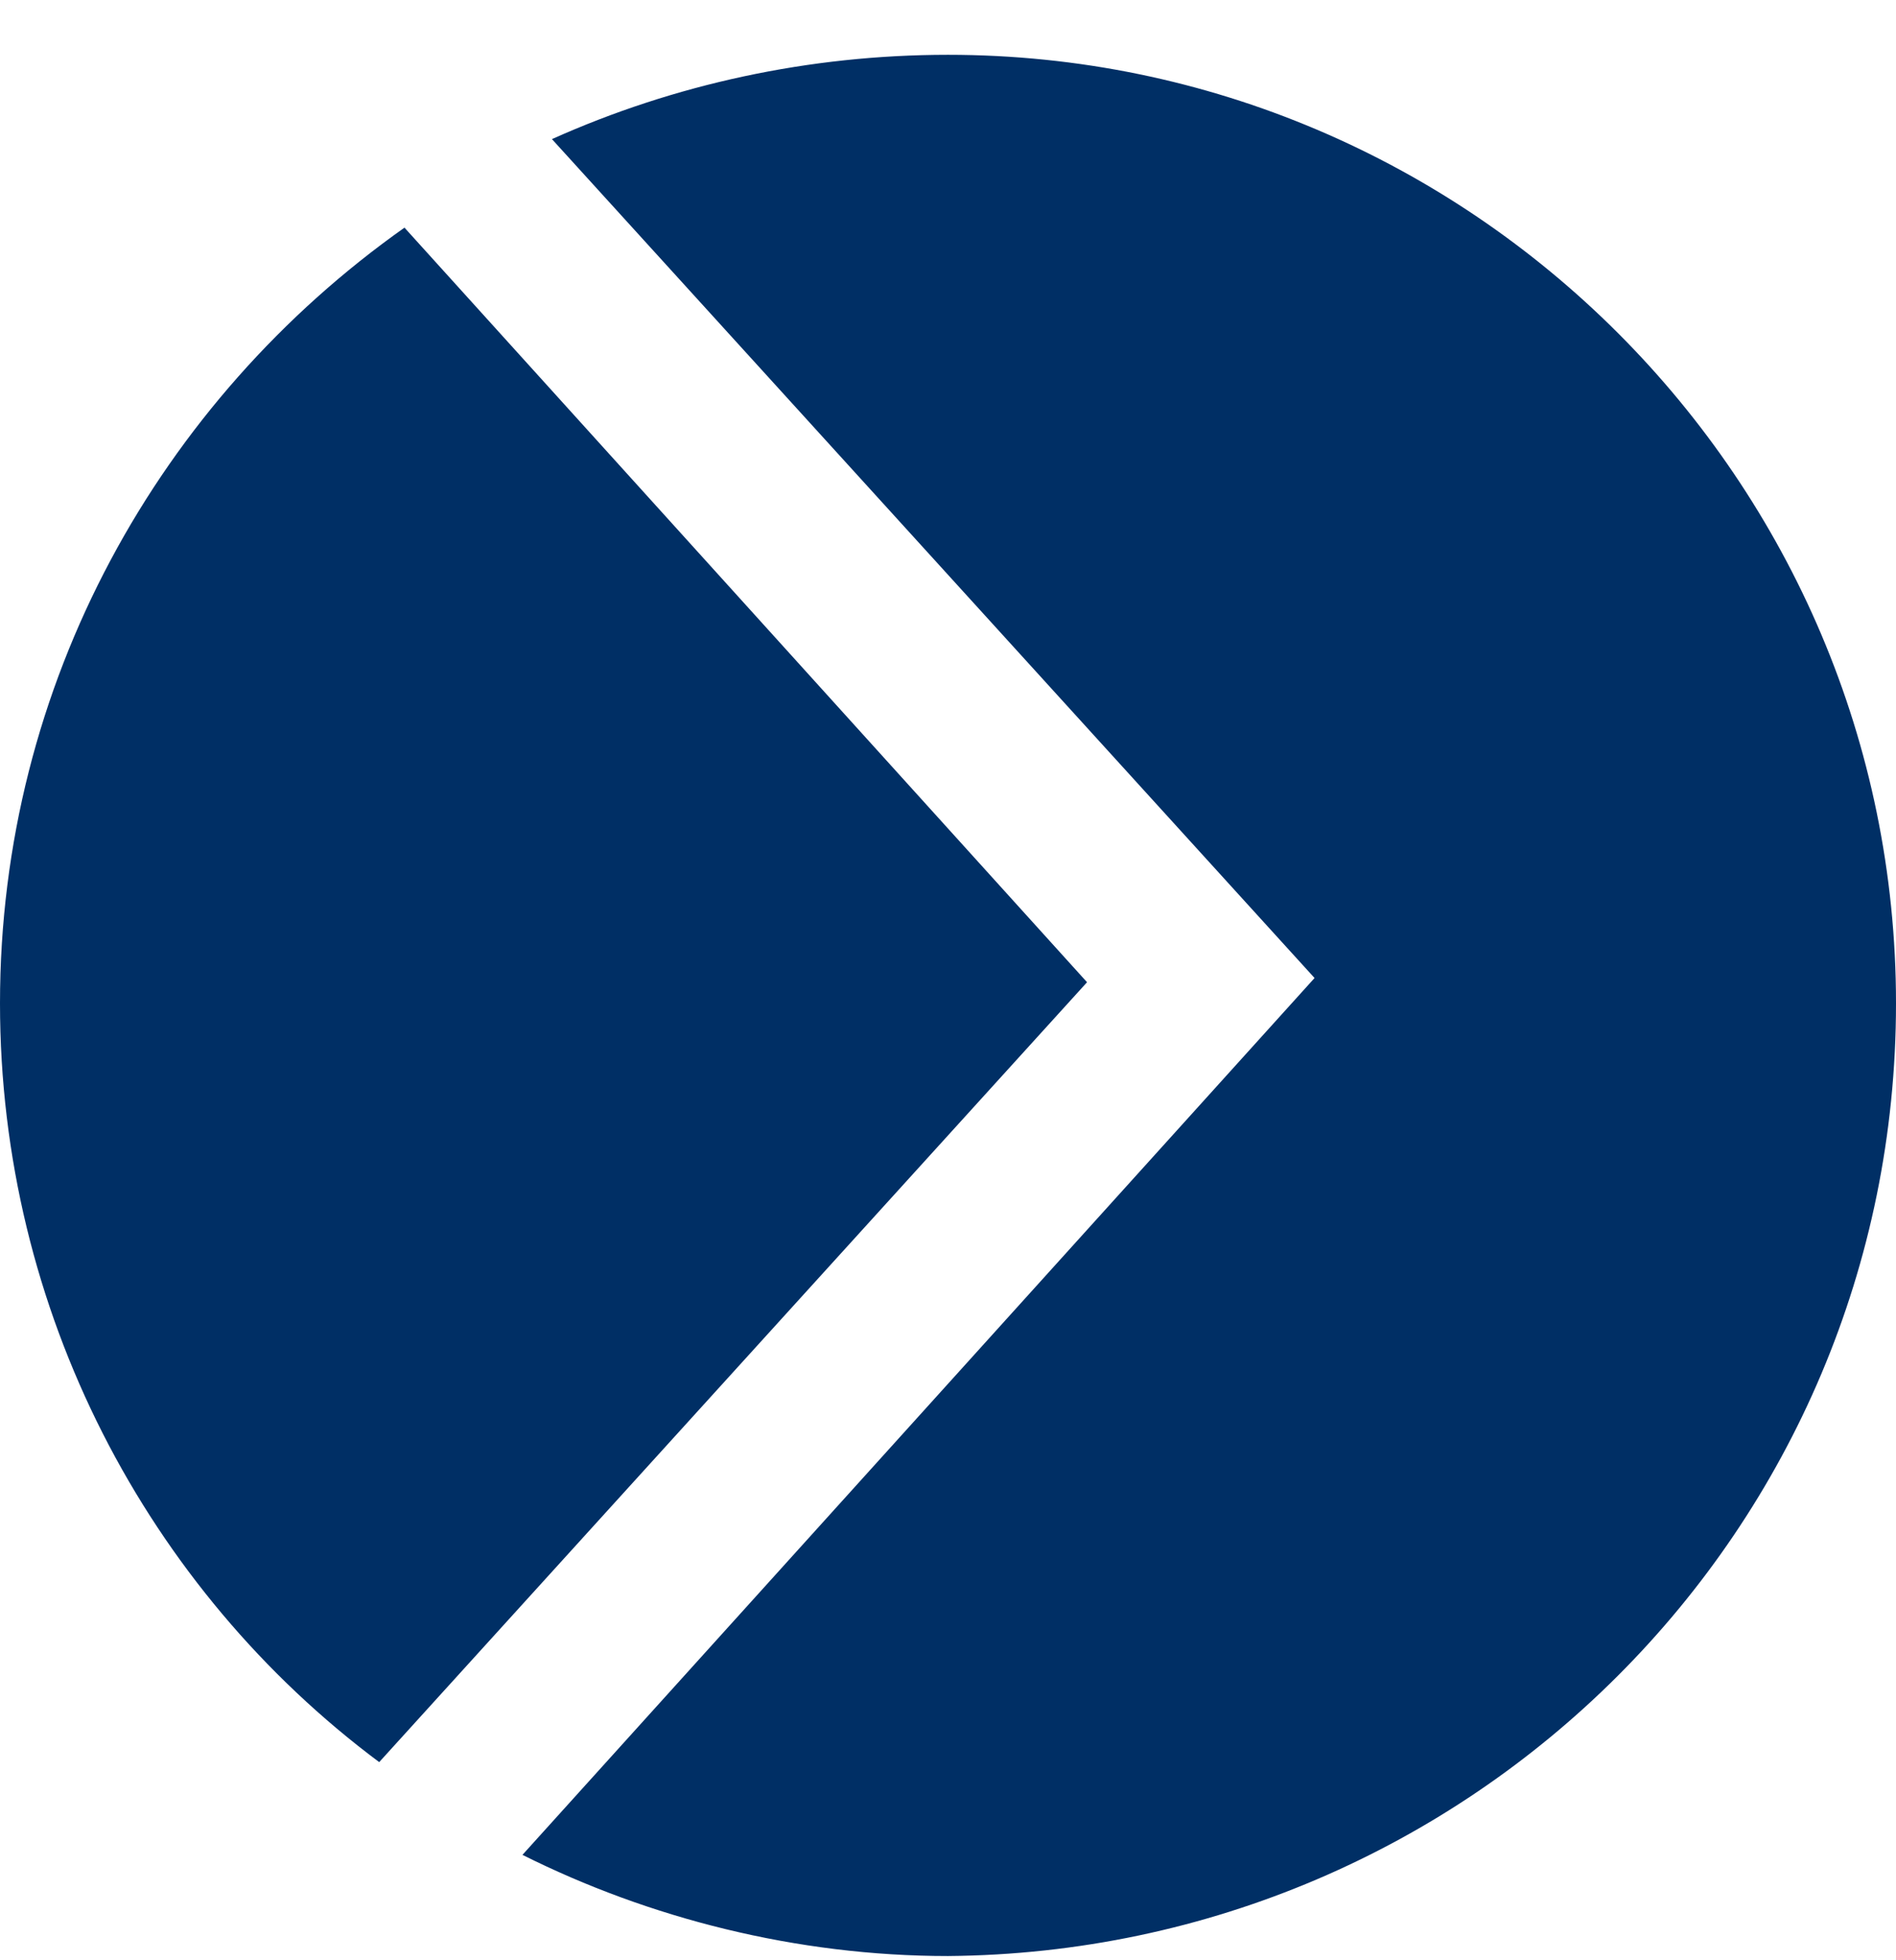
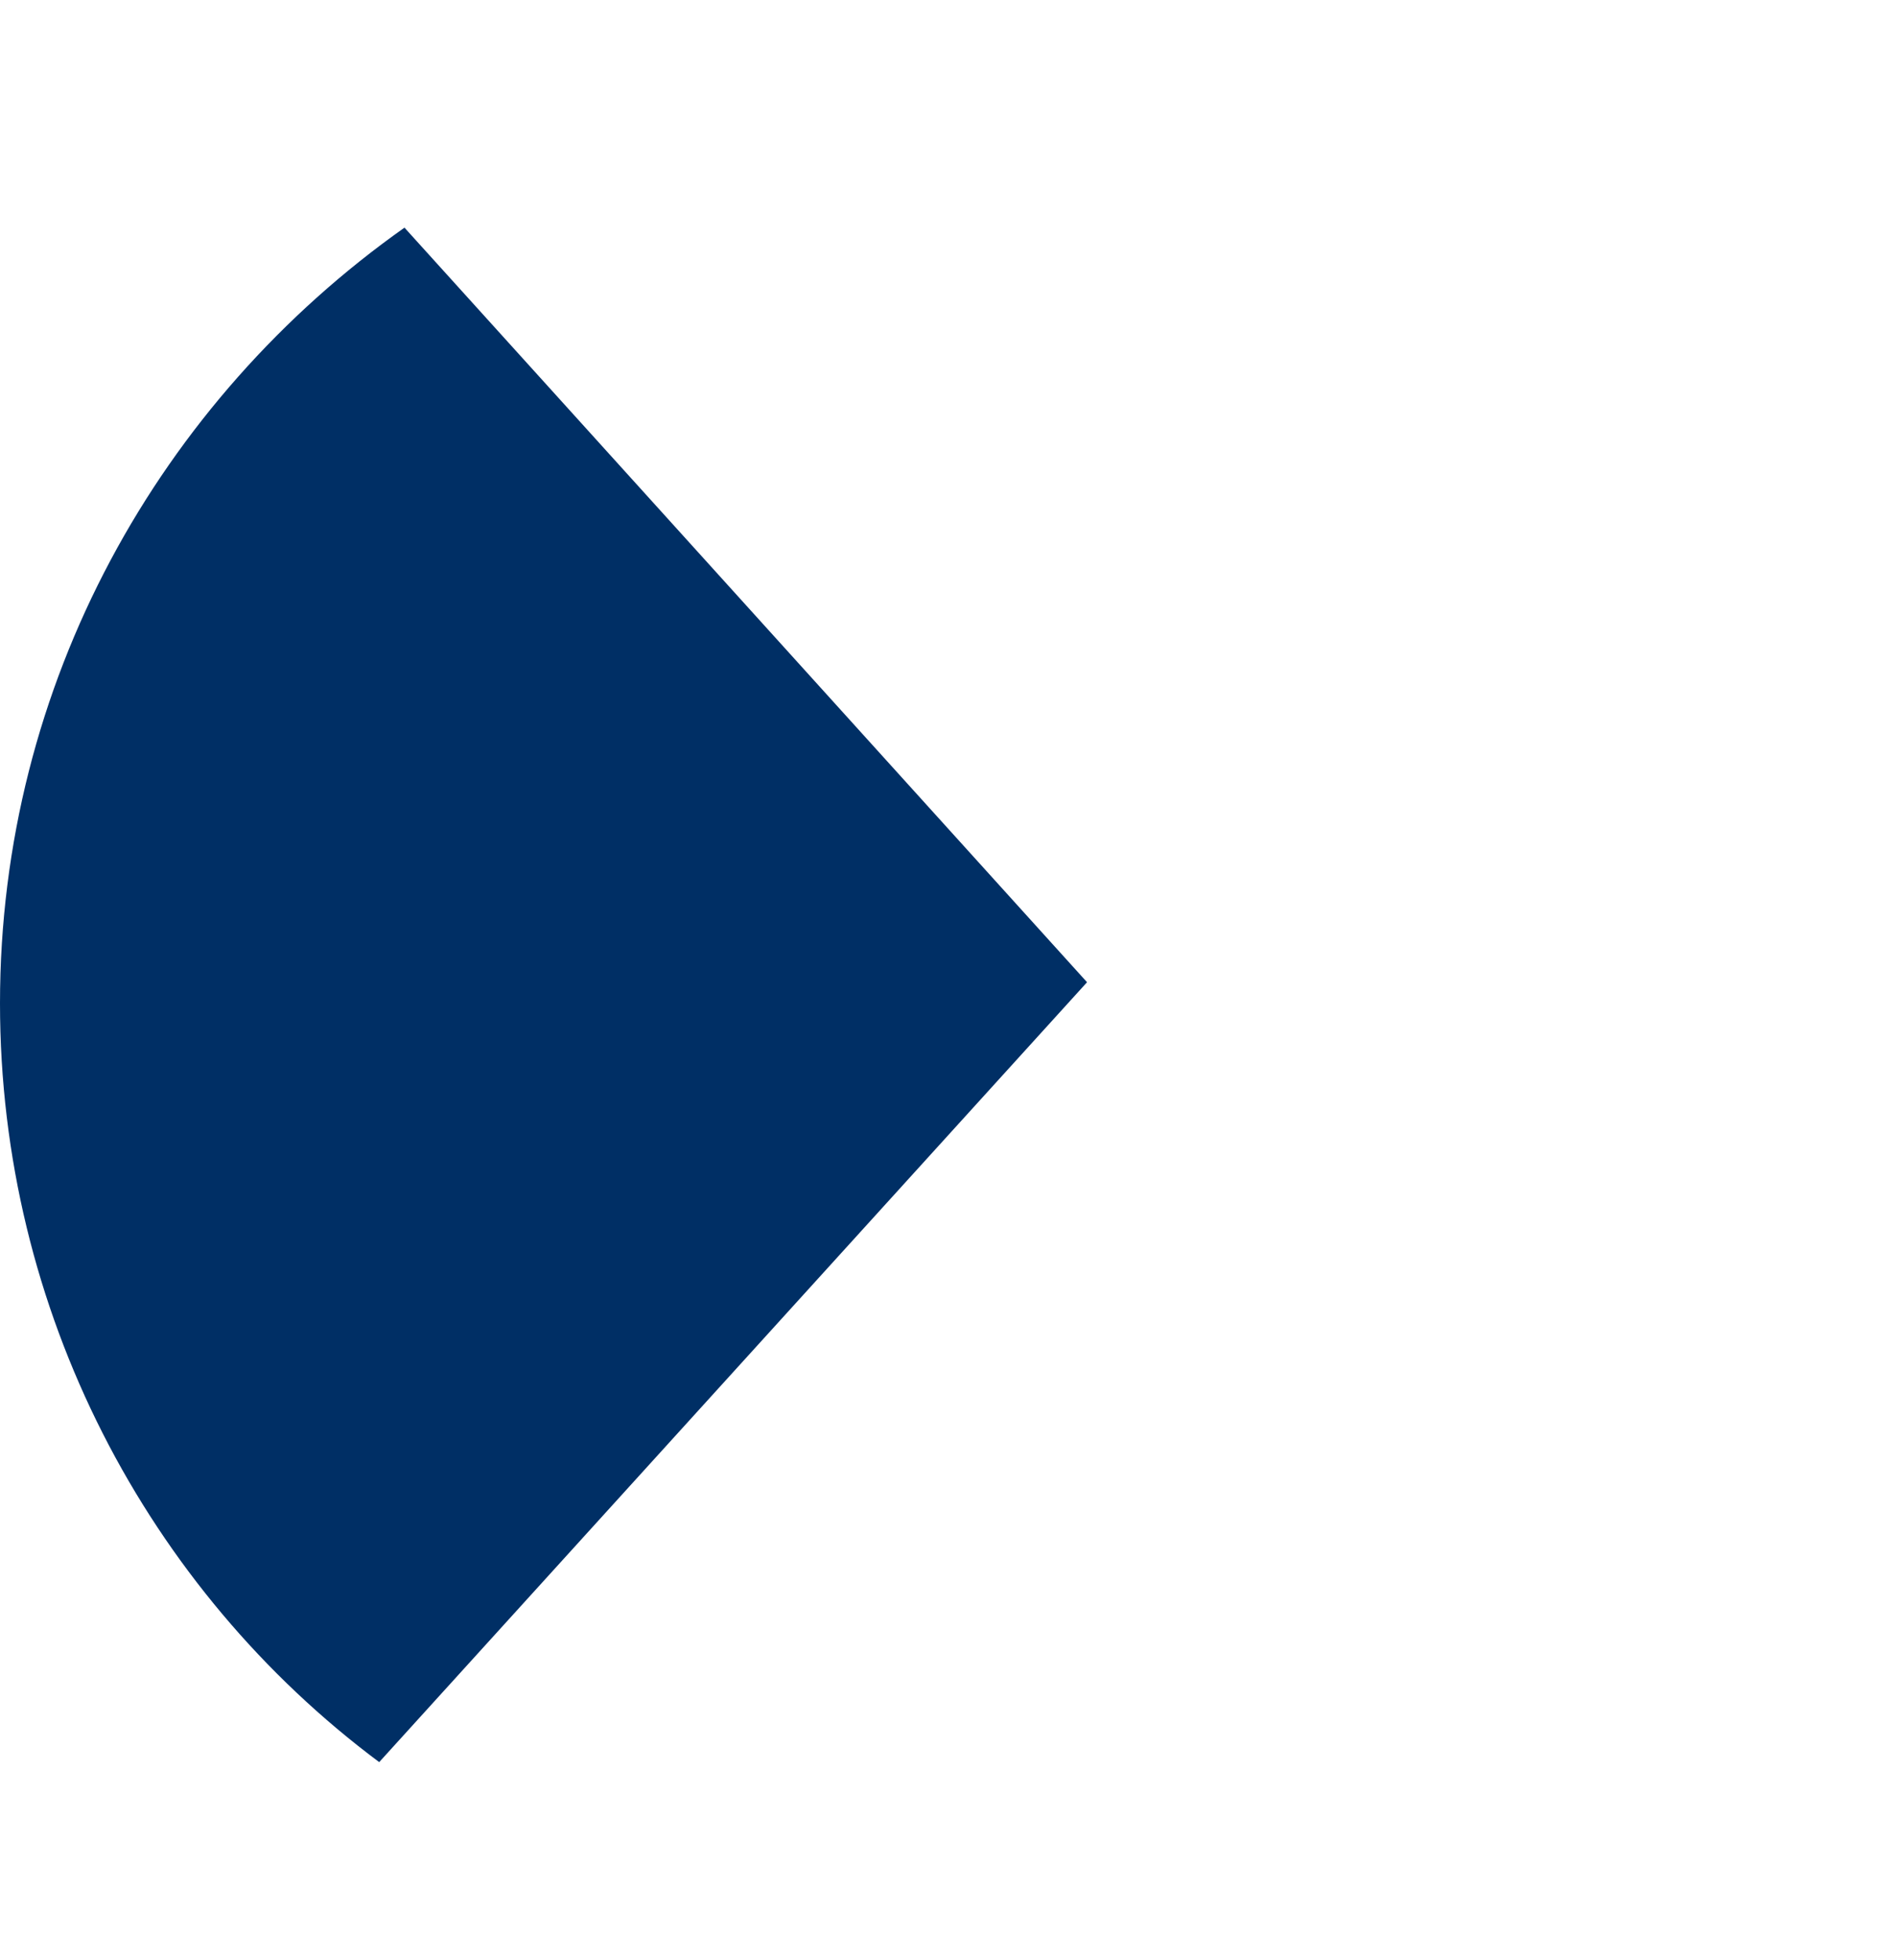
<svg xmlns="http://www.w3.org/2000/svg" version="1.1" id="Layer_1" x="0px" y="0px" viewBox="0 0 45 46.5" style="enable-background:new 0 0 45 46.5;" xml:space="preserve">
  <style type="text/css">
	.st0{fill:#002F65;}
</style>
  <g>
-     <path class="st0" d="M22.5,1.3c-3.3,0-6.5,0.7-9.4,2l18.1,19.9L12.4,44c3,1.5,6.5,2.4,10.1,2.4C34.9,46.3,45,36.3,45,23.8   C45,11.4,34.9,1.3,22.5,1.3z" />
    <path class="st0" d="M25.8,23.3L9.6,5.4C3.8,9.5,0,16.2,0,23.8c0,7.3,3.5,13.9,9,18L25.8,23.3z" />
  </g>
</svg>